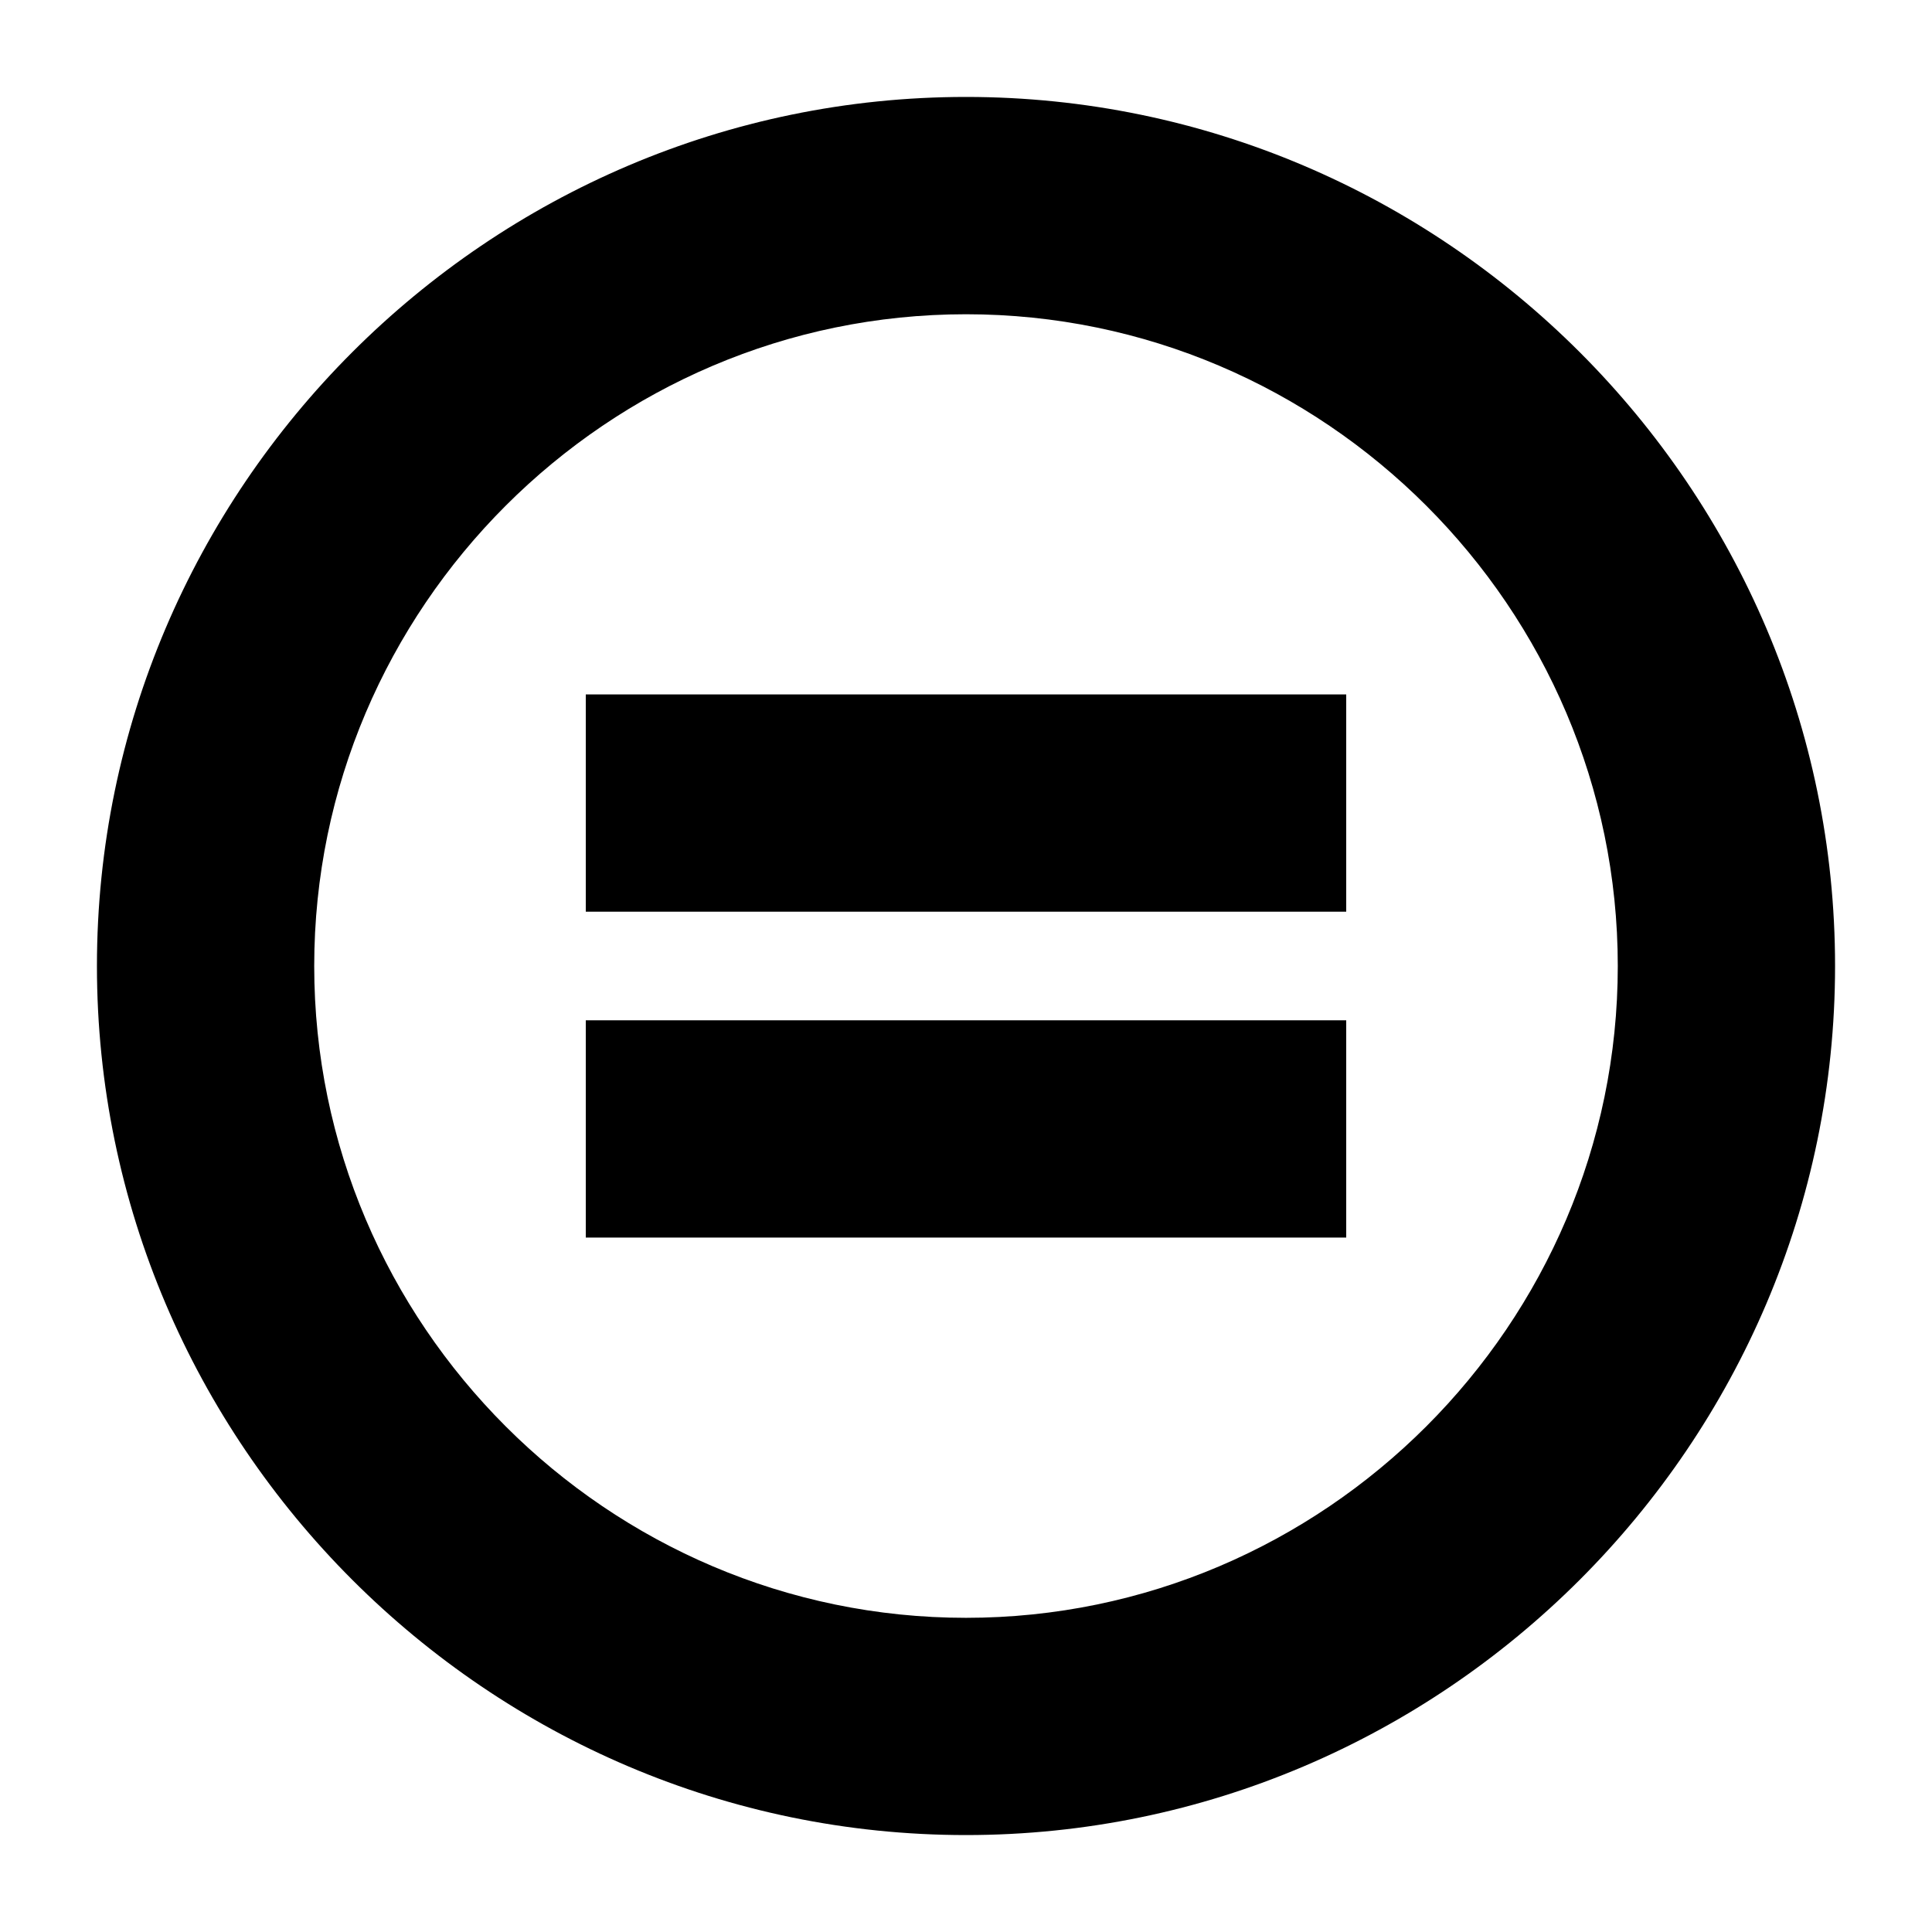
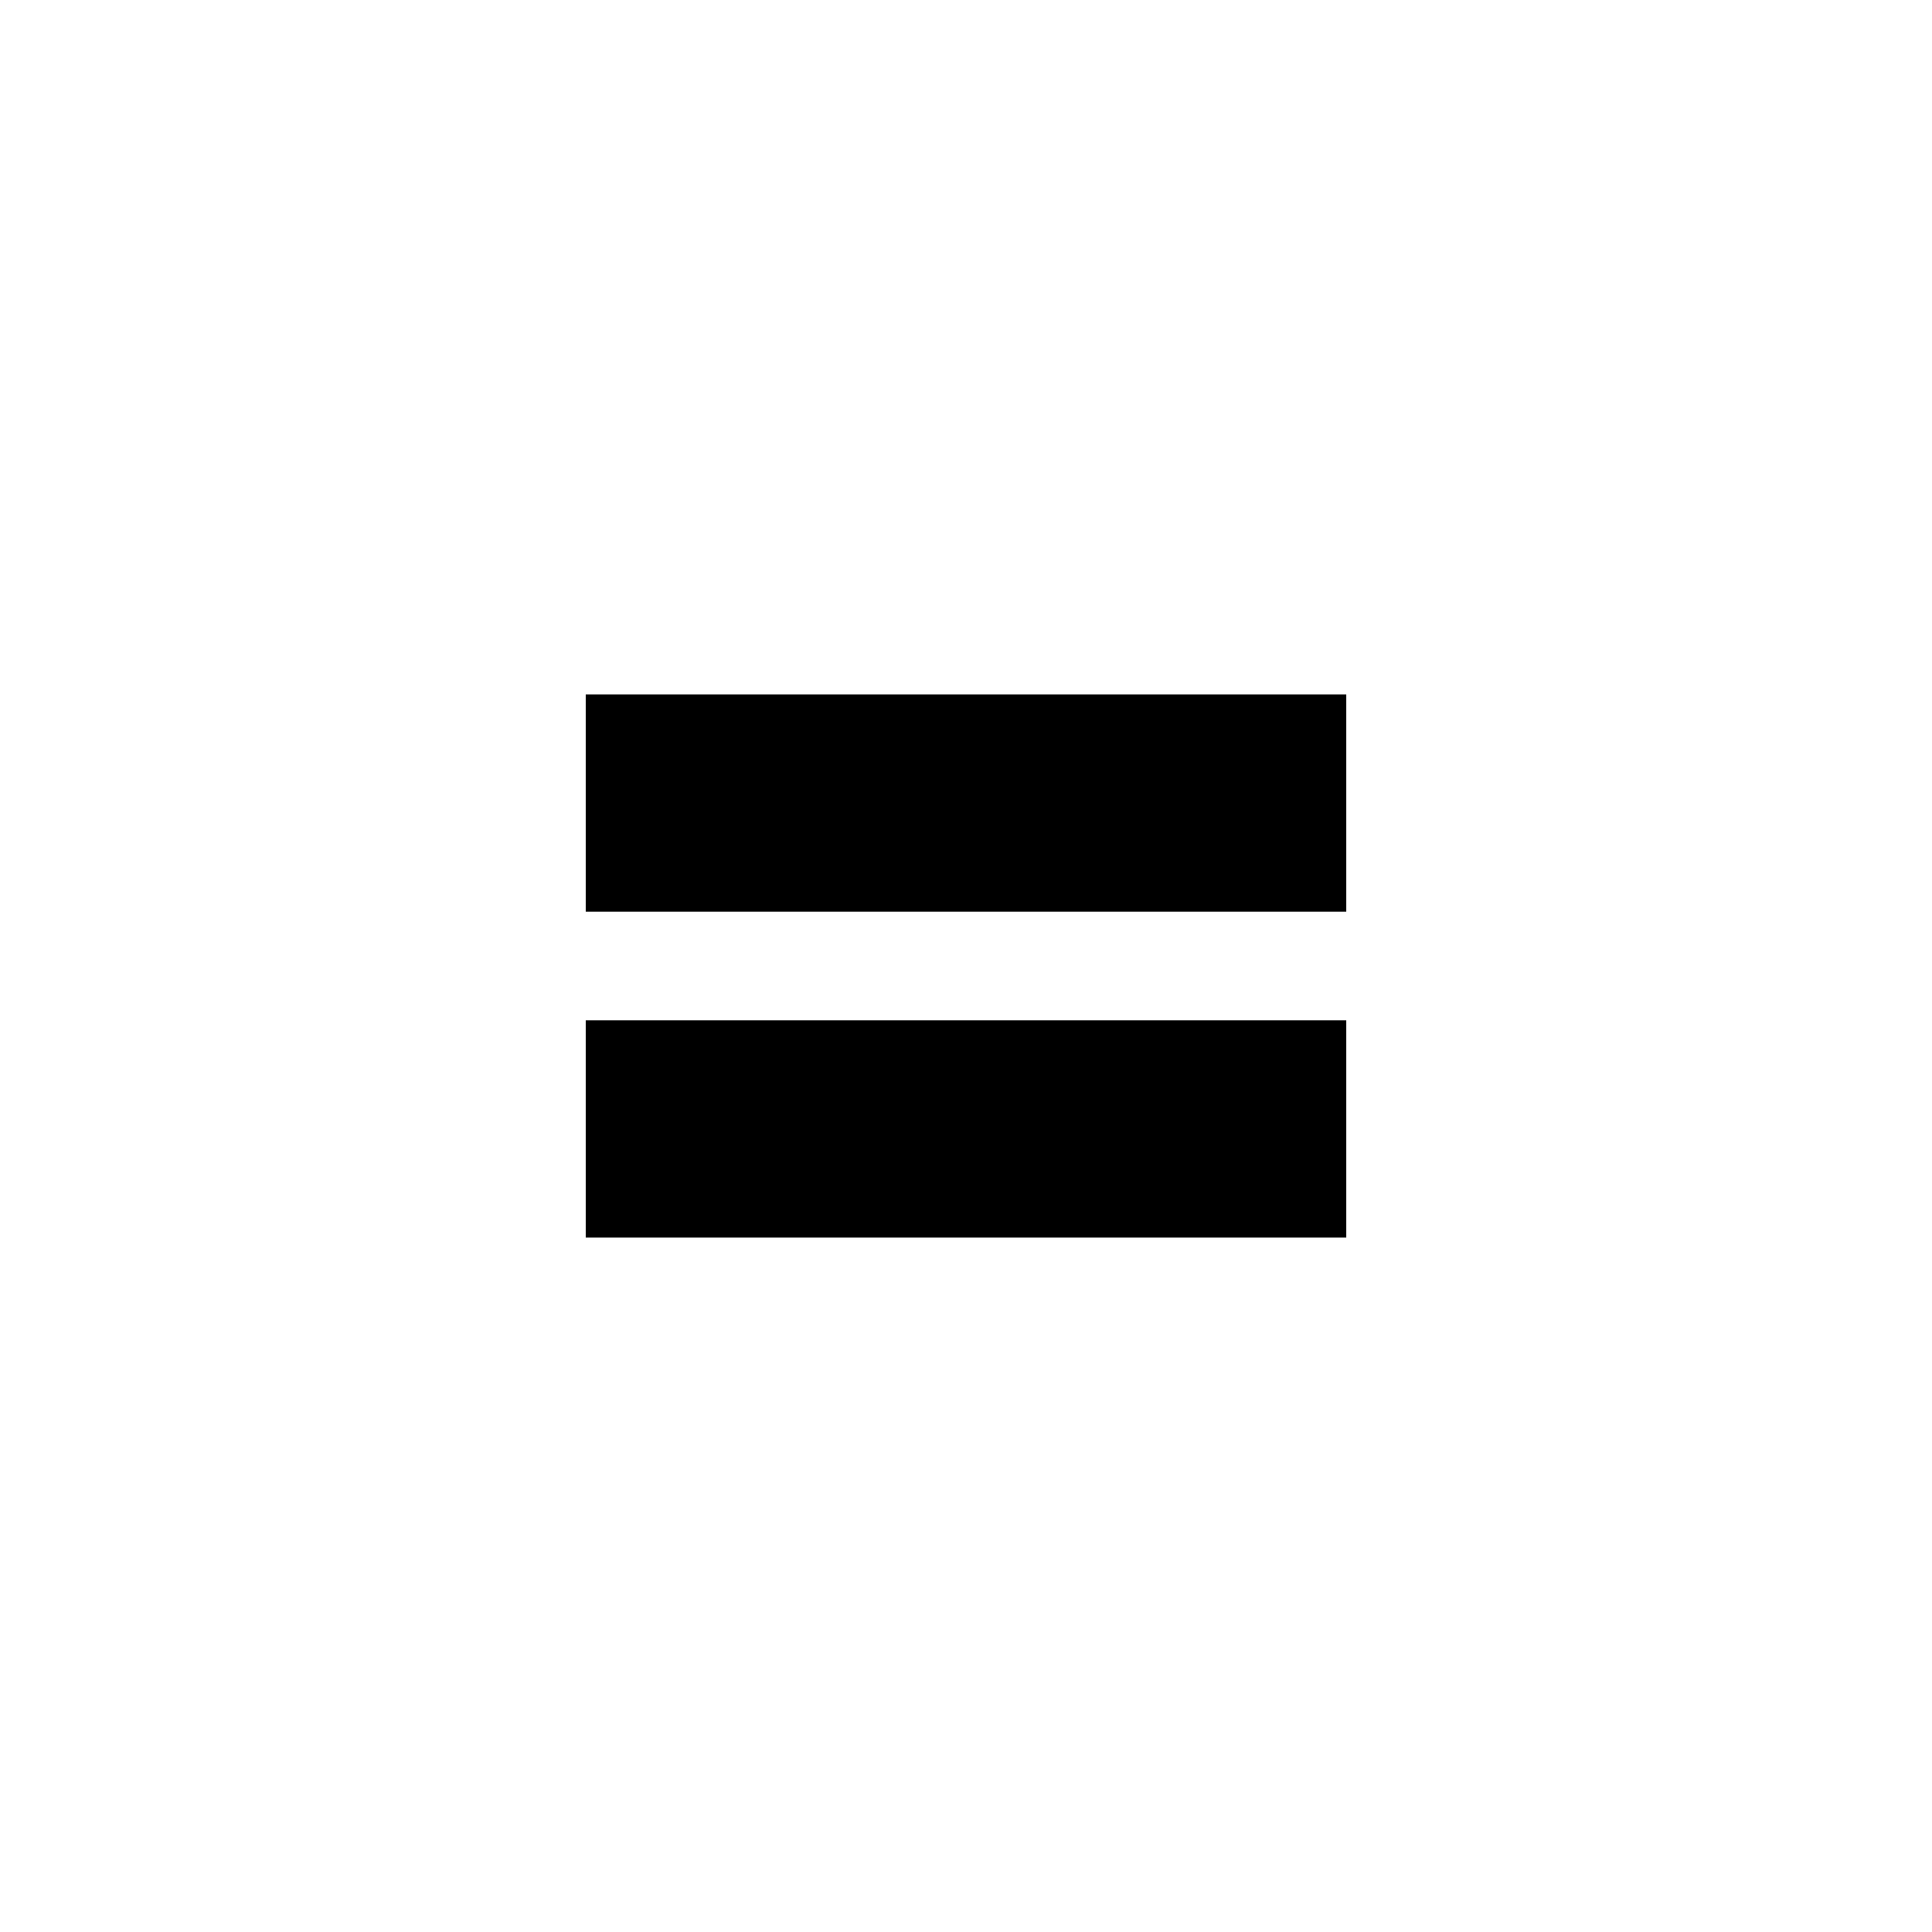
<svg xmlns="http://www.w3.org/2000/svg" fill="#000000" width="800px" height="800px" version="1.1" viewBox="144 144 512 512">
  <g>
-     <path d="m400 169.69c-126.67 0-230.31 103.64-230.31 230.31s103.64 230.31 230.31 230.31 230.31-103.64 230.31-230.31-103.64-230.31-230.31-230.31zm0 403.05c-95.004 0-172.73-77.73-172.73-172.73s77.73-172.73 172.73-172.73 172.73 77.73 172.73 172.73-77.73 172.73-172.73 172.73z" />
    <path d="m299.24 328.03h201.52v57.578h-201.52z" />
    <path d="m299.24 414.39h201.52v57.578h-201.52z" />
  </g>
</svg>